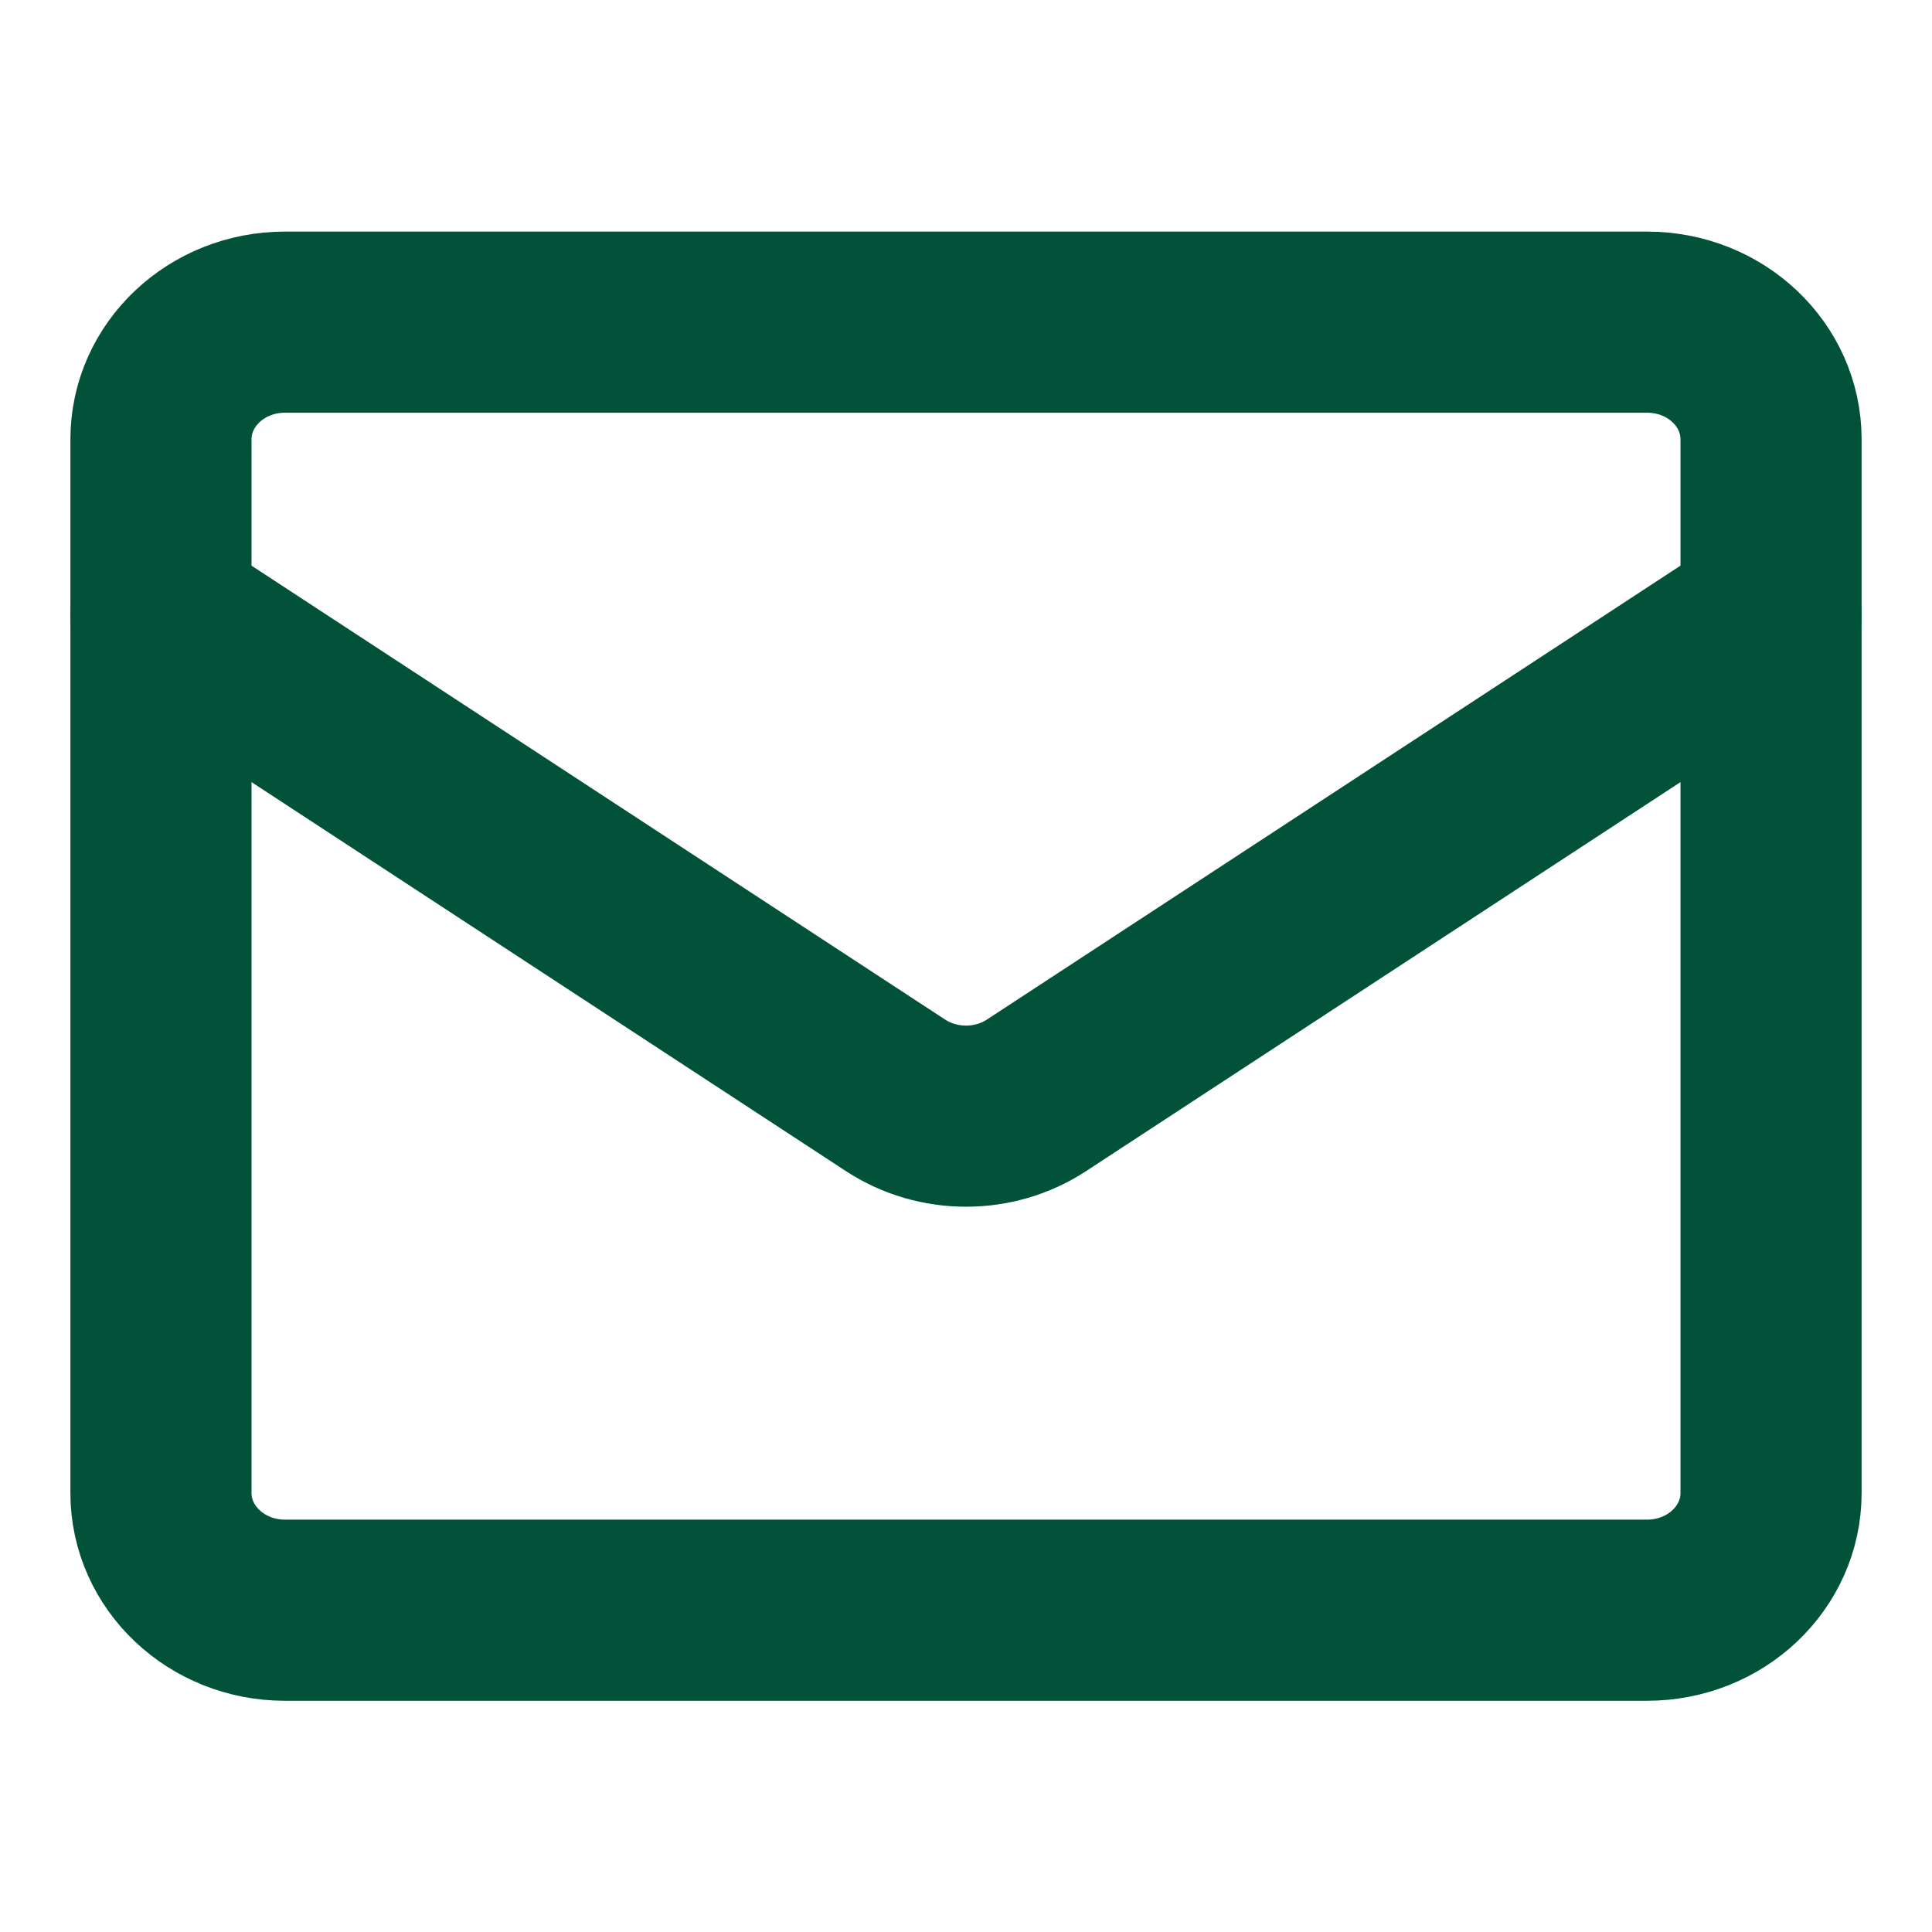
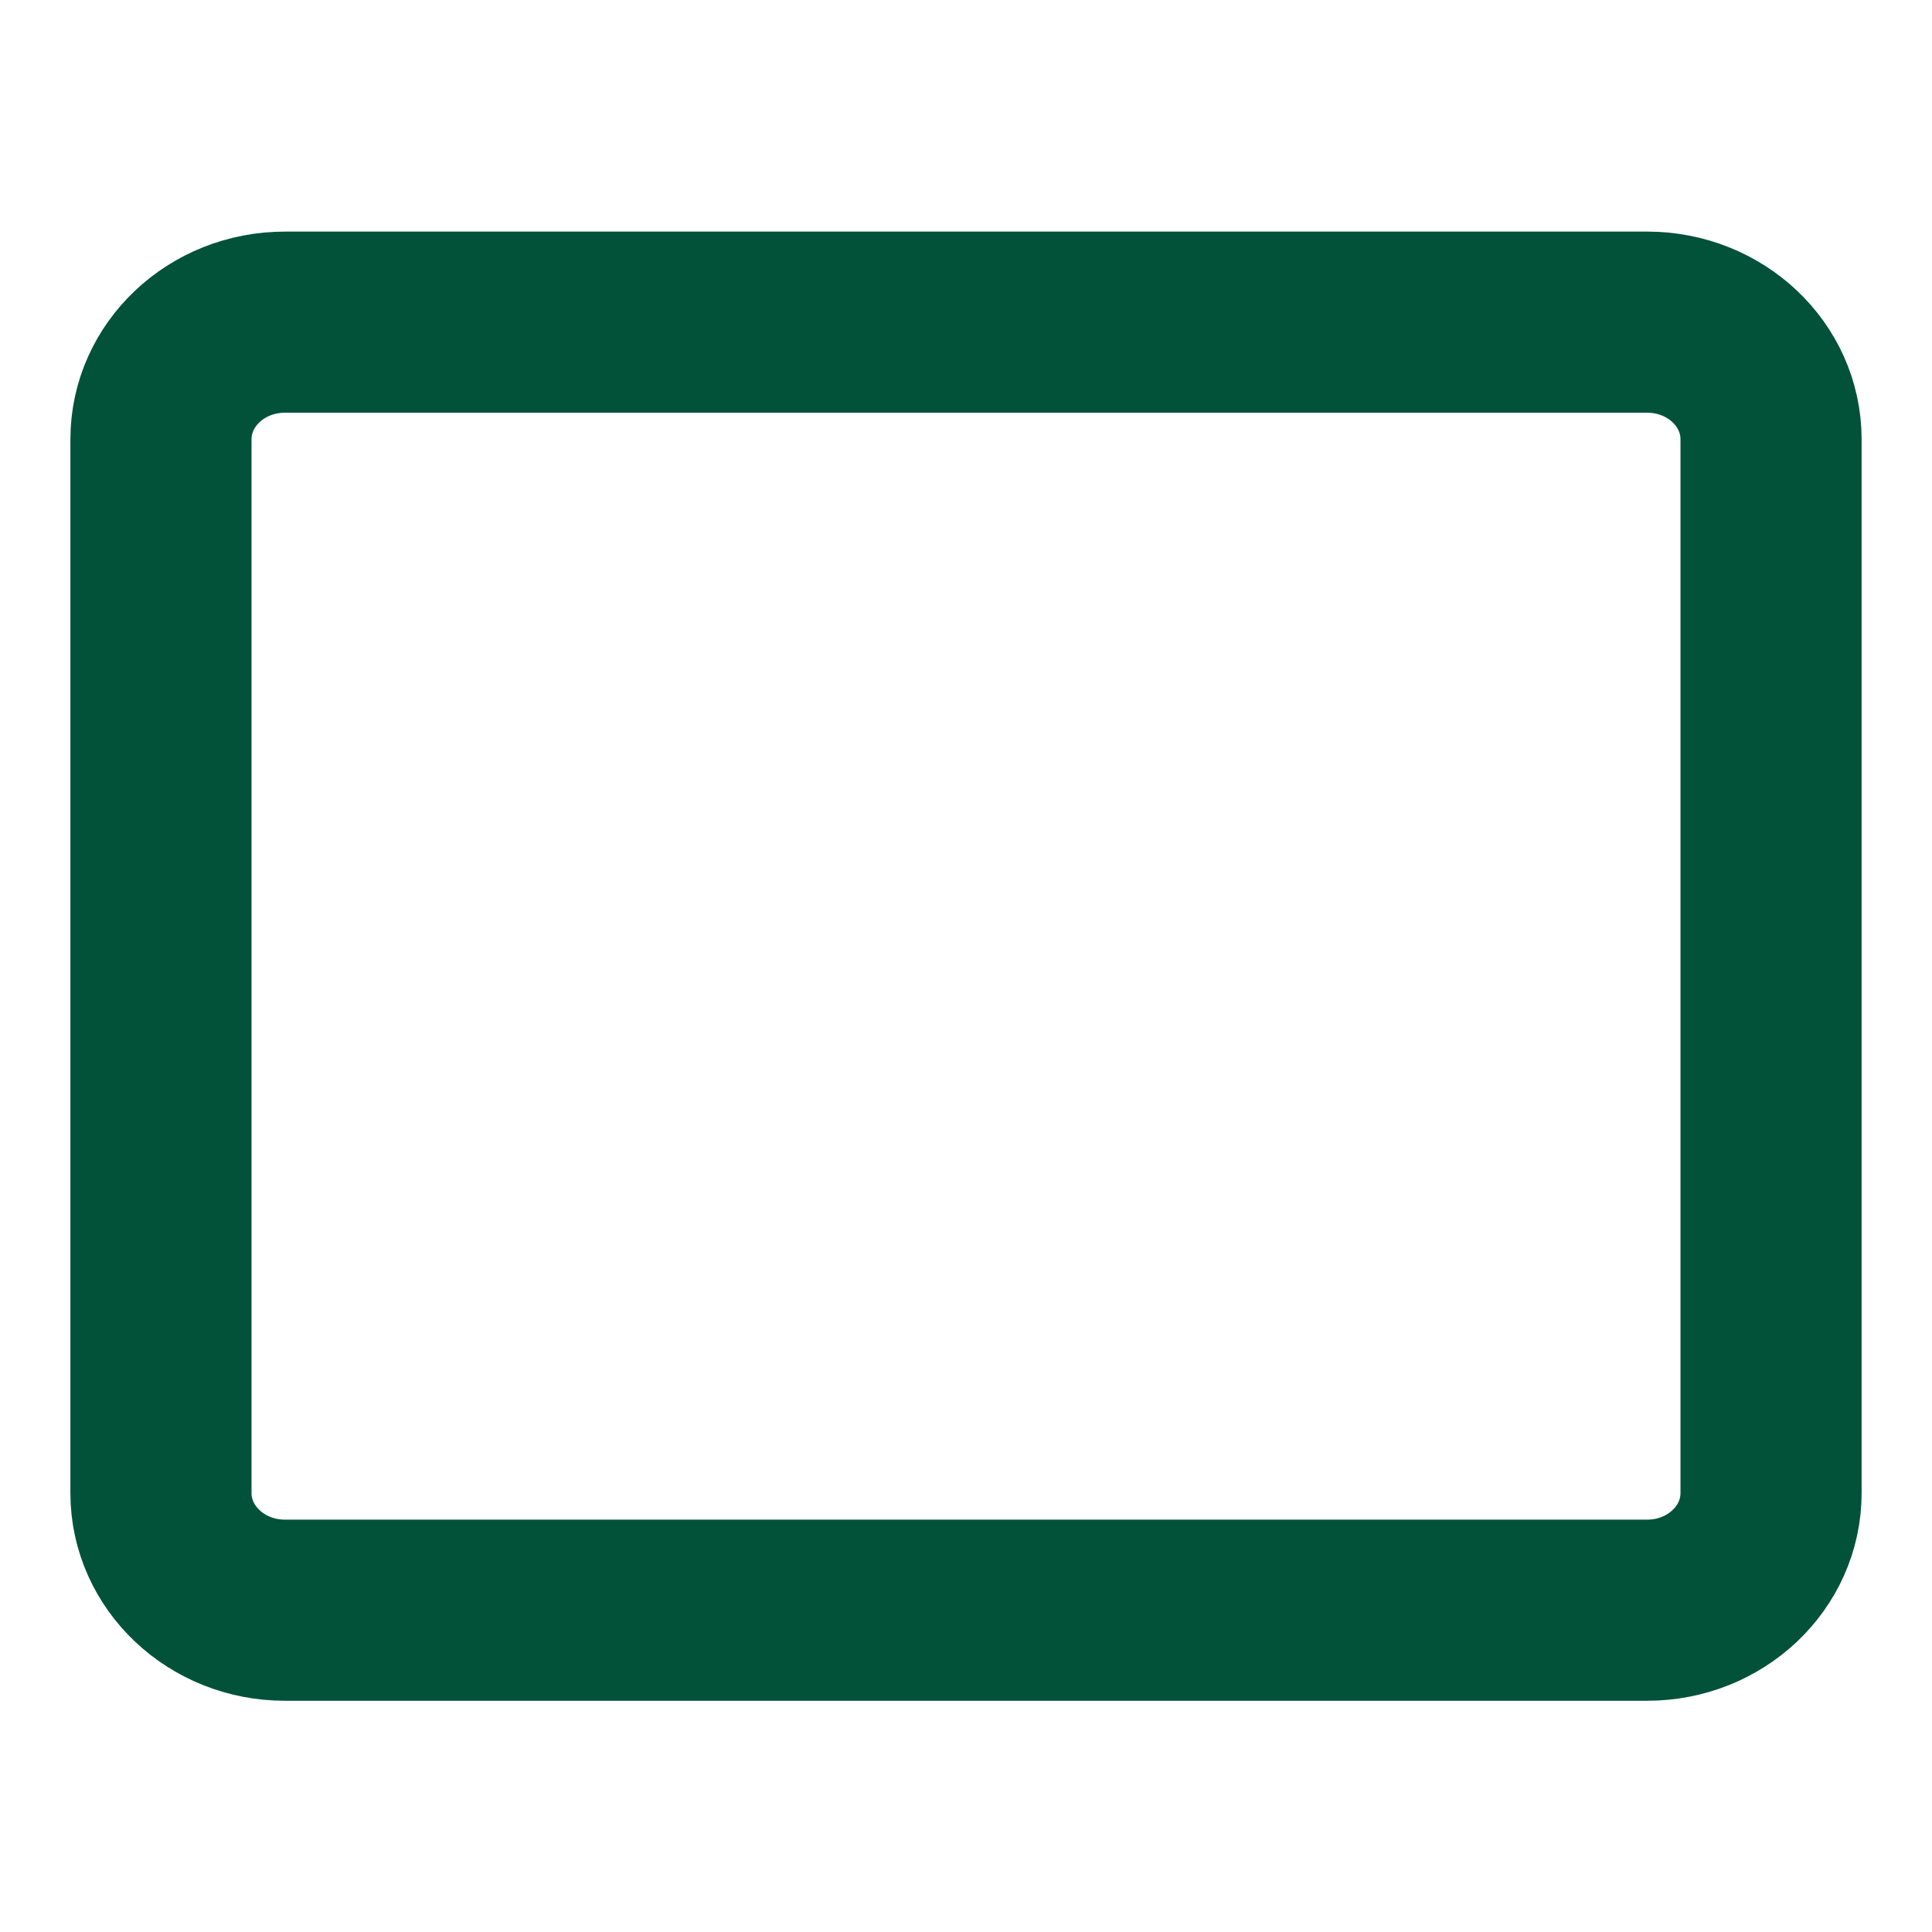
<svg xmlns="http://www.w3.org/2000/svg" width="16" height="16" viewBox="0 0 16 16" fill="none">
  <path d="M1.333 12.365V3.638C1.333 3.102 1.793 2.668 2.359 2.668H13.641C14.208 2.668 14.667 3.102 14.667 3.638V12.365C14.667 12.9 14.208 13.335 13.641 13.335H2.359C1.793 13.335 1.333 12.9 1.333 12.365Z" stroke="#015239" stroke-width="1.5" stroke-linecap="round" stroke-linejoin="round" />
-   <path d="M1.333 5.09L7.416 9.071C7.768 9.301 8.233 9.301 8.584 9.071L14.667 5.09" stroke="#015239" stroke-width="1.5" stroke-linecap="round" stroke-linejoin="round" />
</svg>